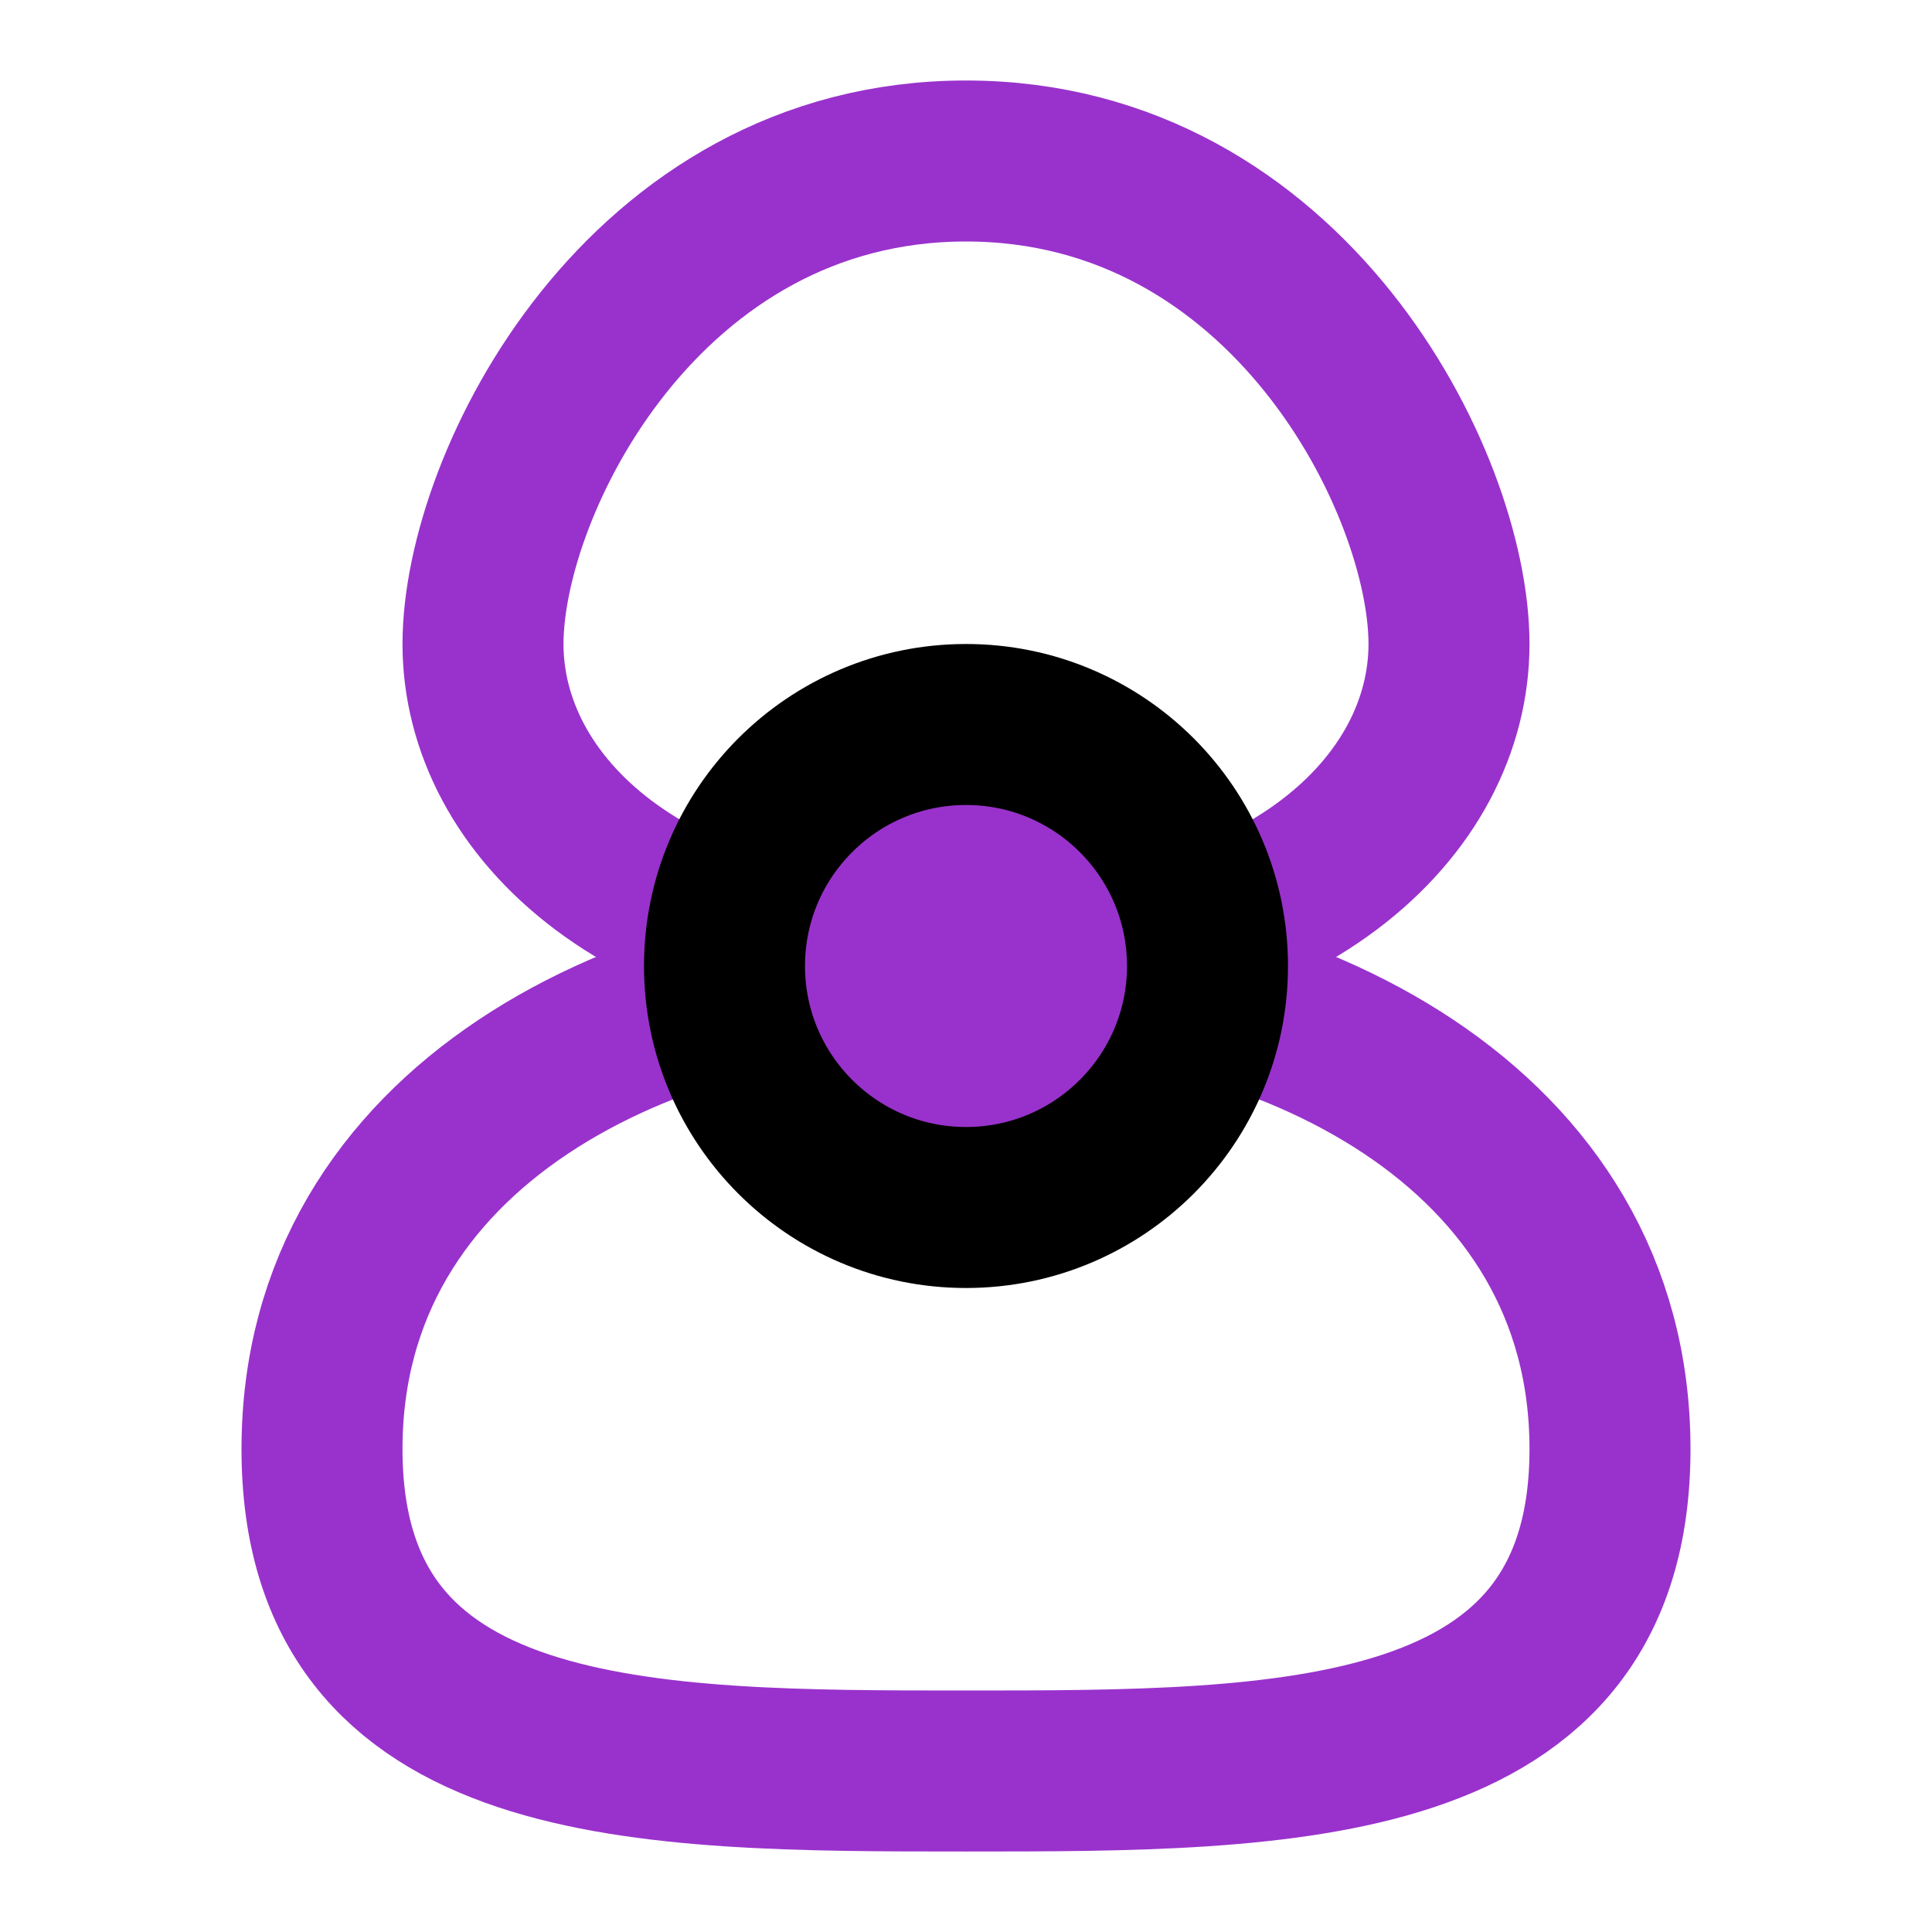
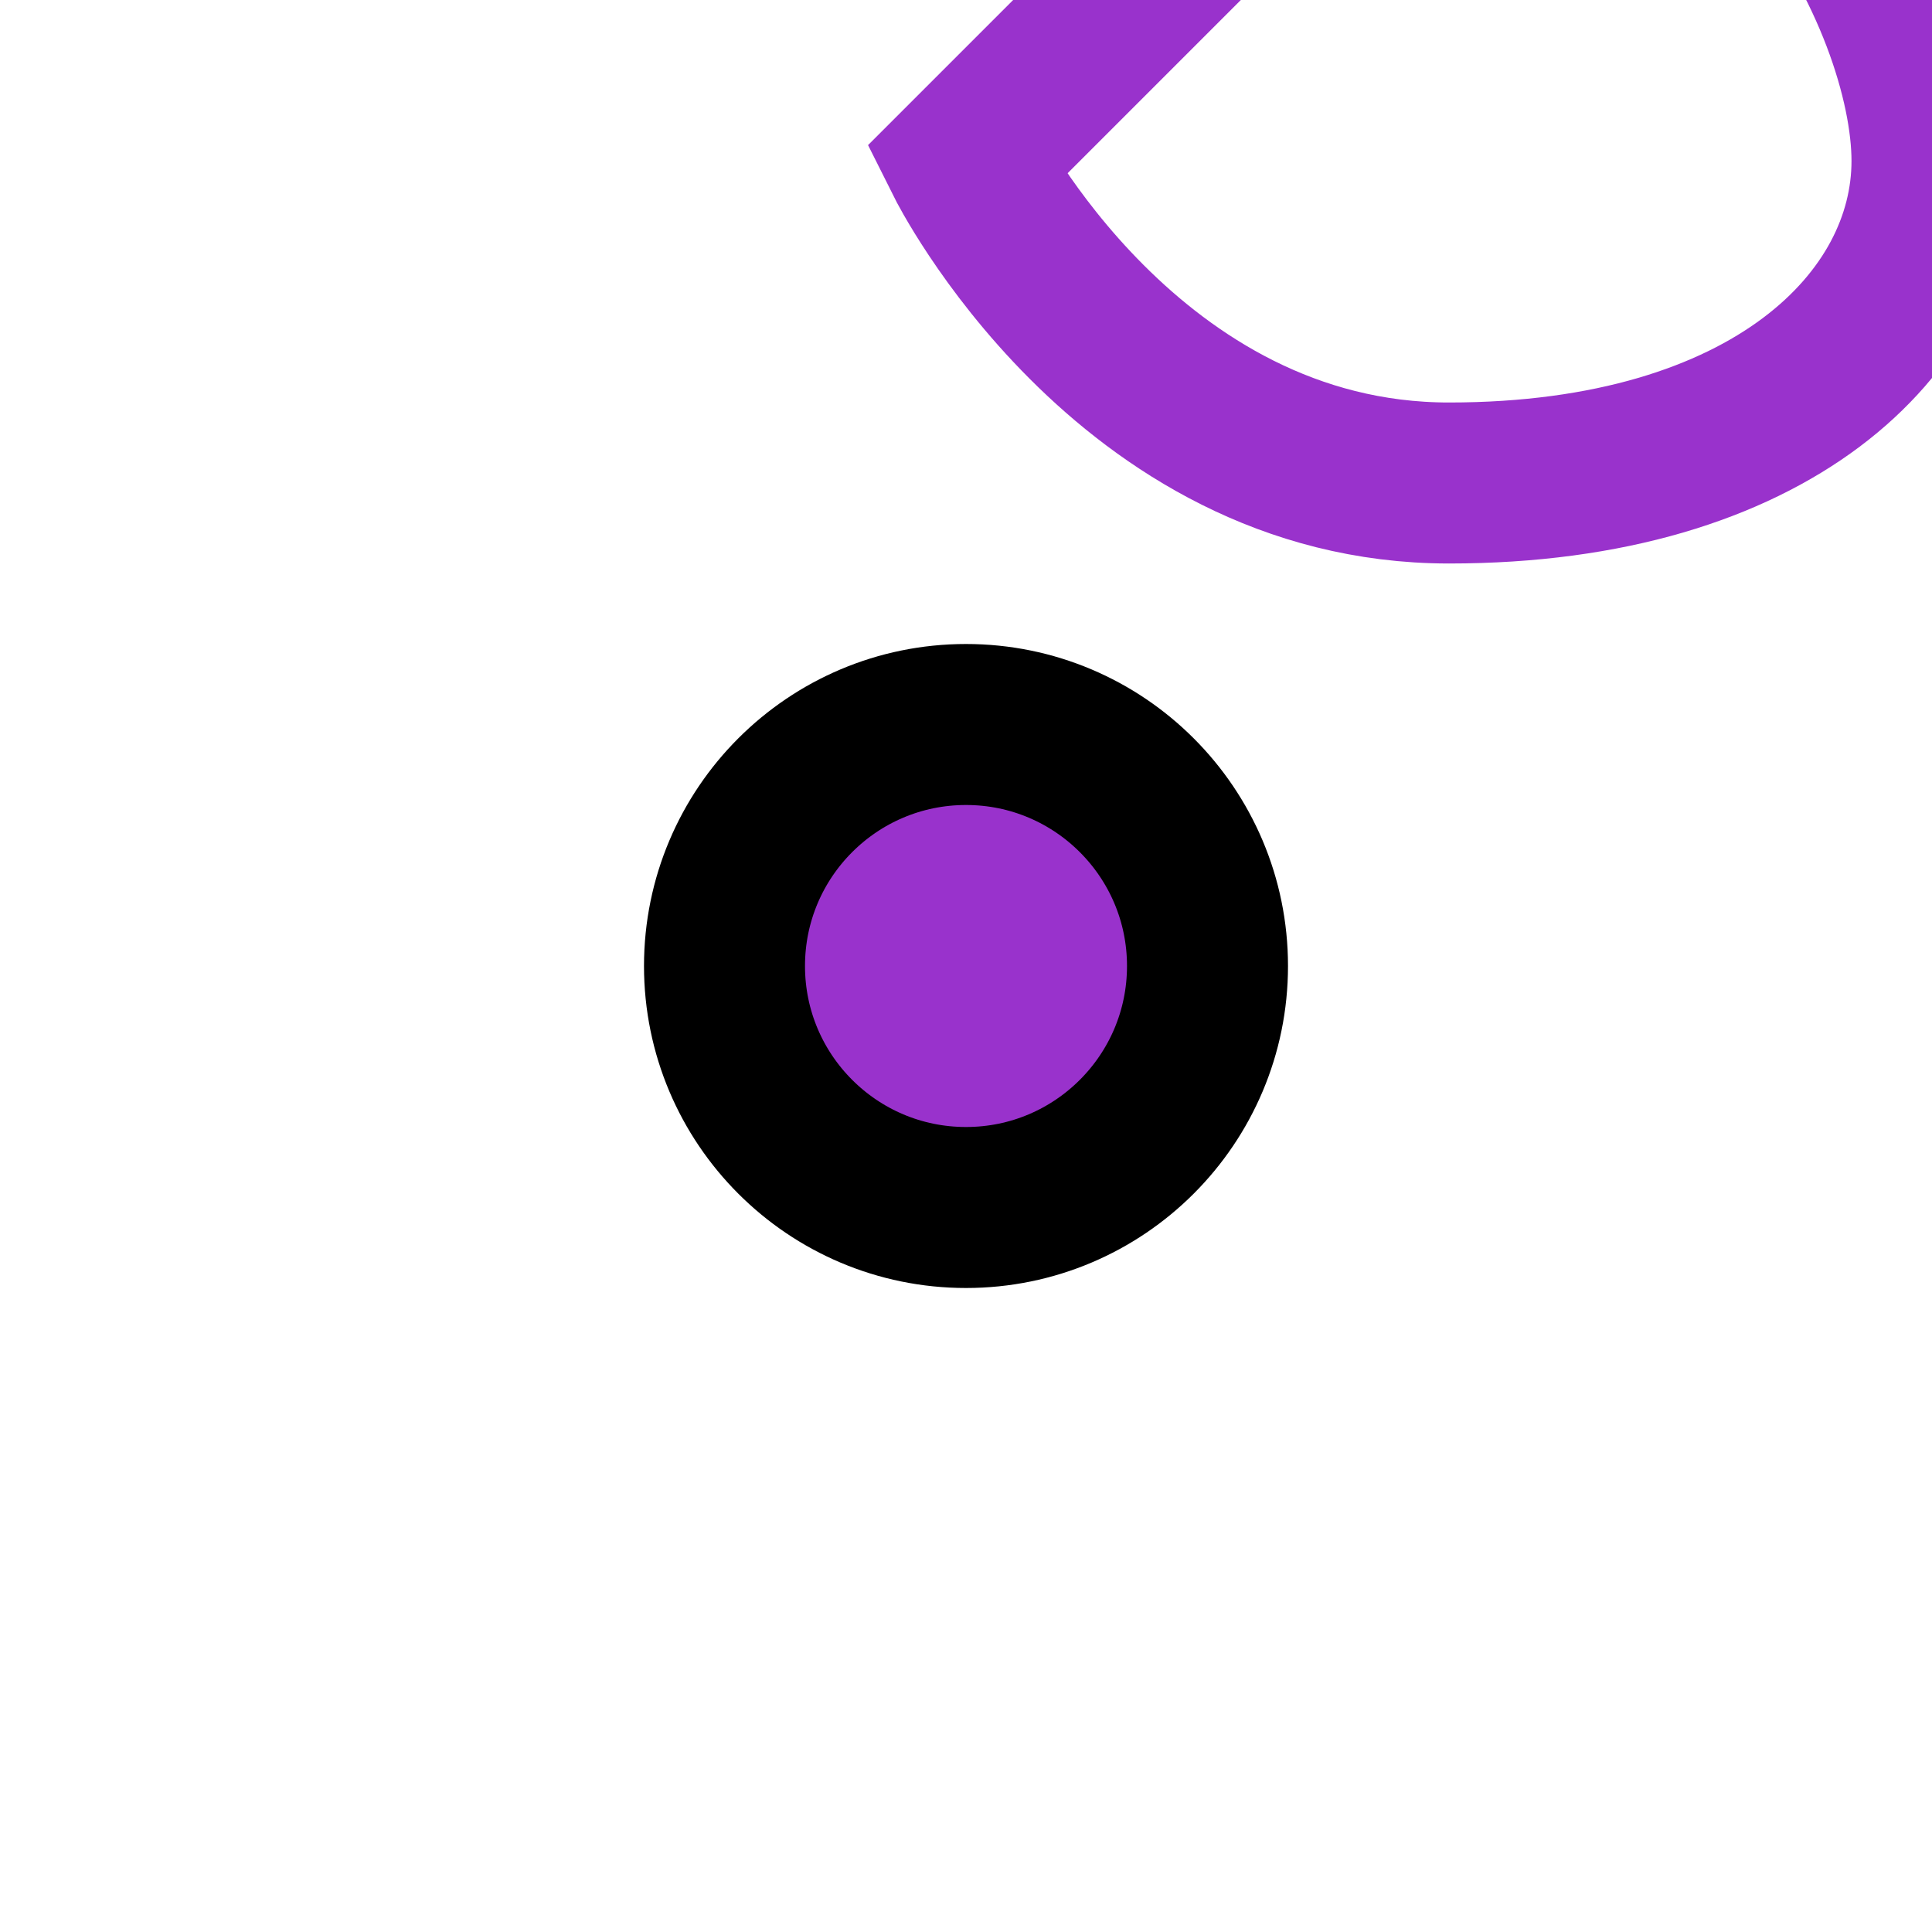
<svg xmlns="http://www.w3.org/2000/svg" viewBox="0 0 24 24" fill="none" stroke="currentColor" stroke-width="2">
-   <path d="M12 2C8 2 6 6 6 8s2 4 6 4 6-2 6-4-2-6-6-6z" stroke="#9932CC" />
-   <path d="M12 12c-4 0-8 2-8 6s4 4 8 4 8 0 8-4-4-6-8-6z" stroke="#9932CC" />
+   <path d="M12 2s2 4 6 4 6-2 6-4-2-6-6-6z" stroke="#9932CC" />
  <circle cx="12" cy="12" r="3" fill="#9932CC" />
</svg>